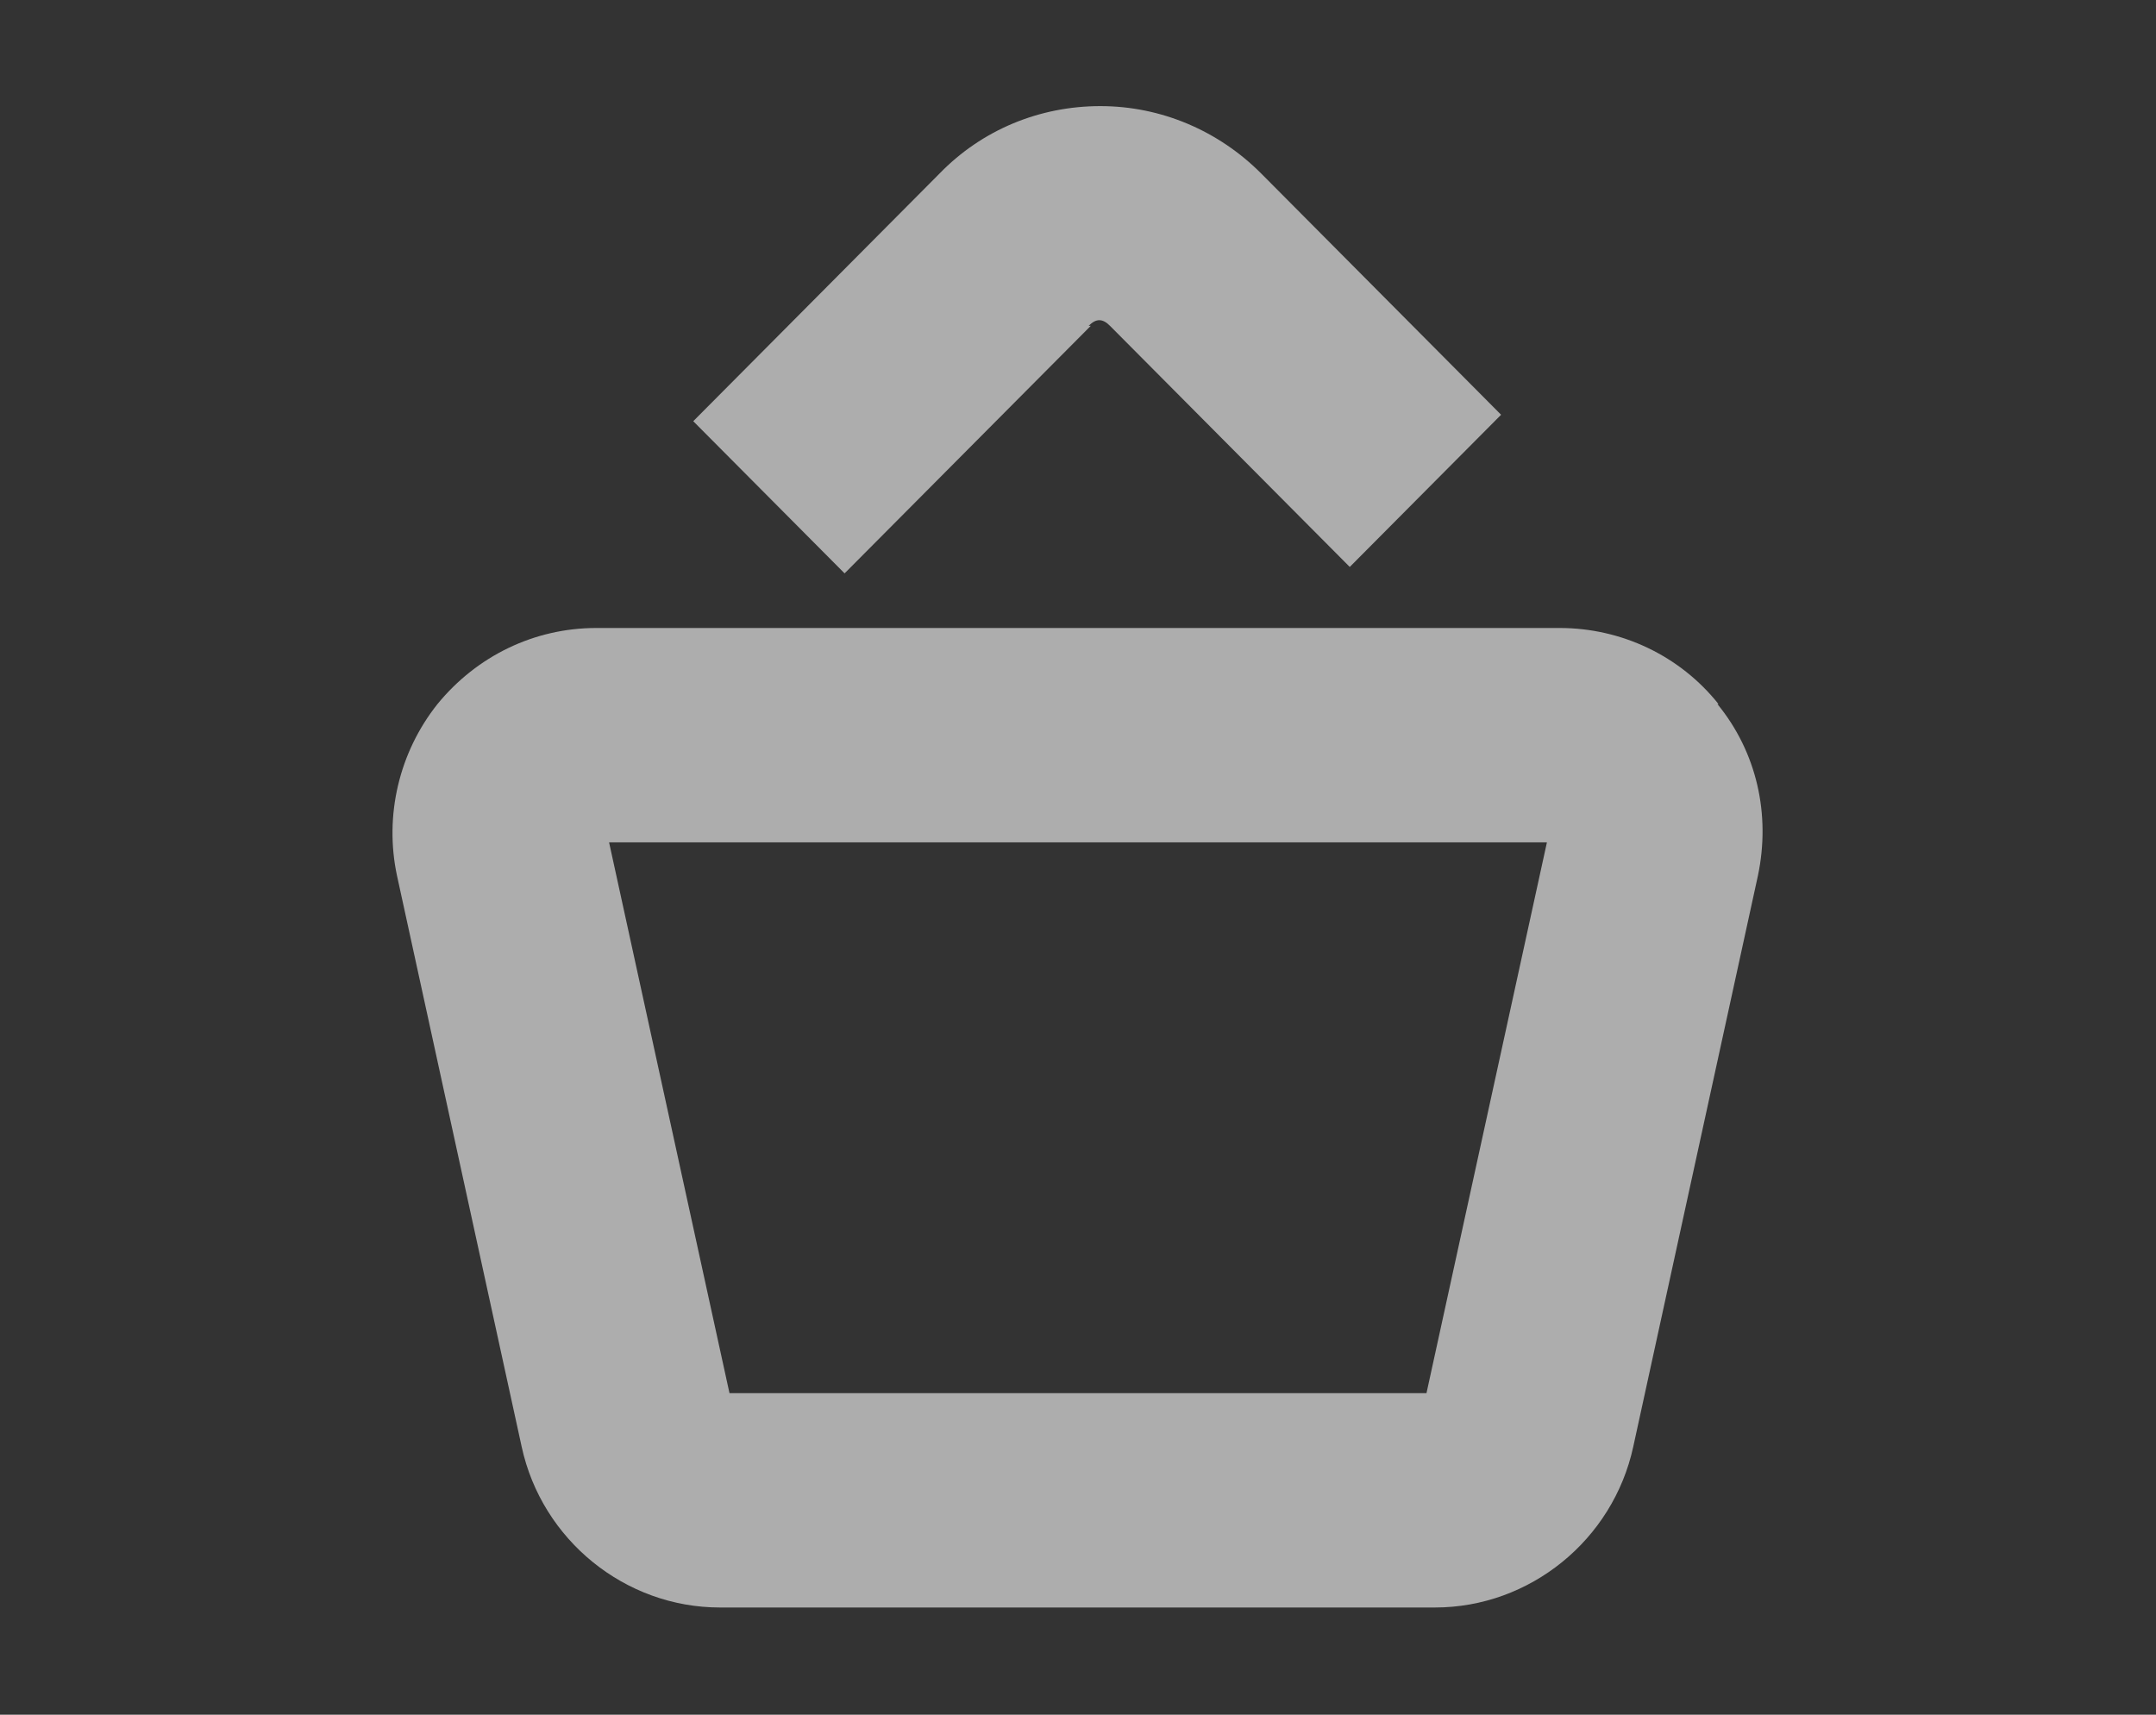
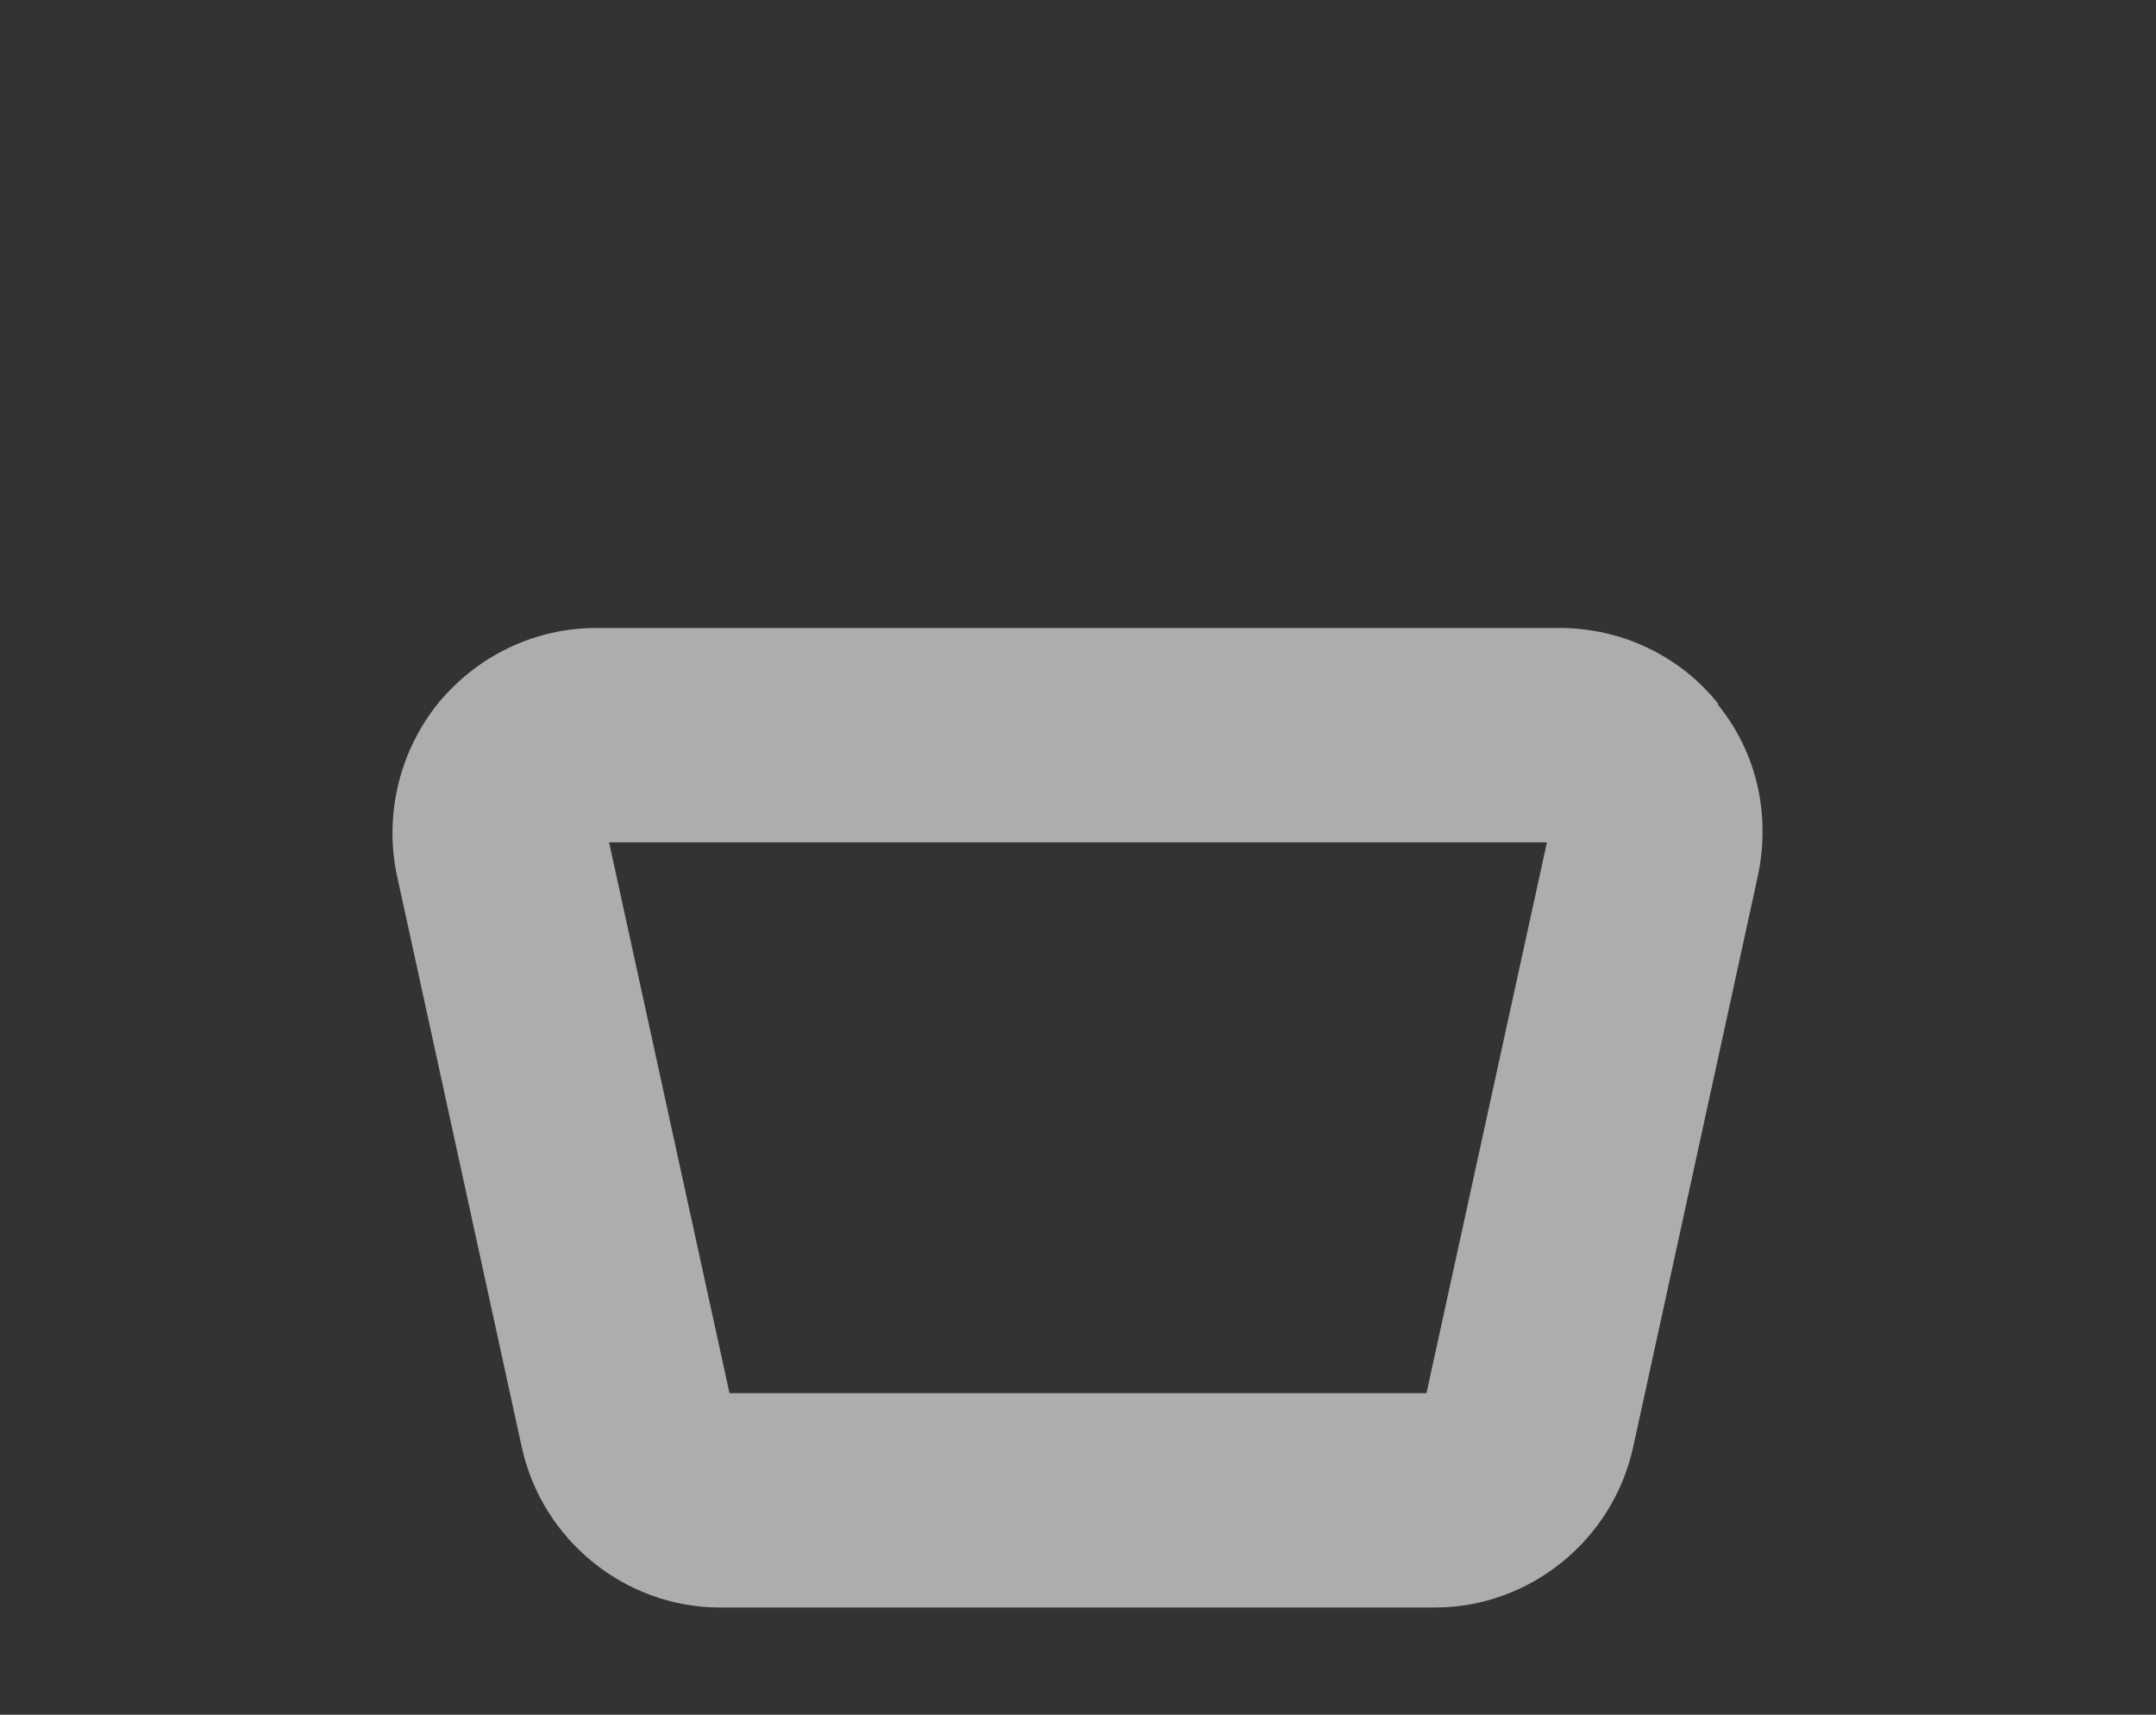
<svg xmlns="http://www.w3.org/2000/svg" width="88" height="70" viewBox="0 0 88 70" fill="none">
  <rect x="0" y="0" width="88" height="70" fill="#333333" stroke="none" />
-   <path d="M44.435 13.301C44.739 12.995 45 12.995 45.305 13.301L55.092 23.145L61.269 16.932L51.482 7.088C49.742 5.338 47.393 4.332 44.913 4.332C42.434 4.332 40.085 5.295 38.345 7.088L28.296 17.195L34.473 23.407L44.522 13.301H44.435Z" fill="white" fill-opacity="0.6" />
  <path d="M70.143 28.743C68.577 26.774 66.185 25.637 63.662 25.637H24.338C21.815 25.637 19.466 26.774 17.856 28.743C16.29 30.712 15.681 33.293 16.203 35.743L21.293 59.062C22.119 62.868 25.512 65.624 29.384 65.624H58.572C62.444 65.624 65.837 62.868 66.663 59.062L71.753 35.743C72.275 33.249 71.709 30.712 70.1 28.743H70.143ZM58.268 56.874H29.775L24.86 34.387H63.14L58.224 56.874H58.268Z" fill="white" fill-opacity="0.6" />
</svg>